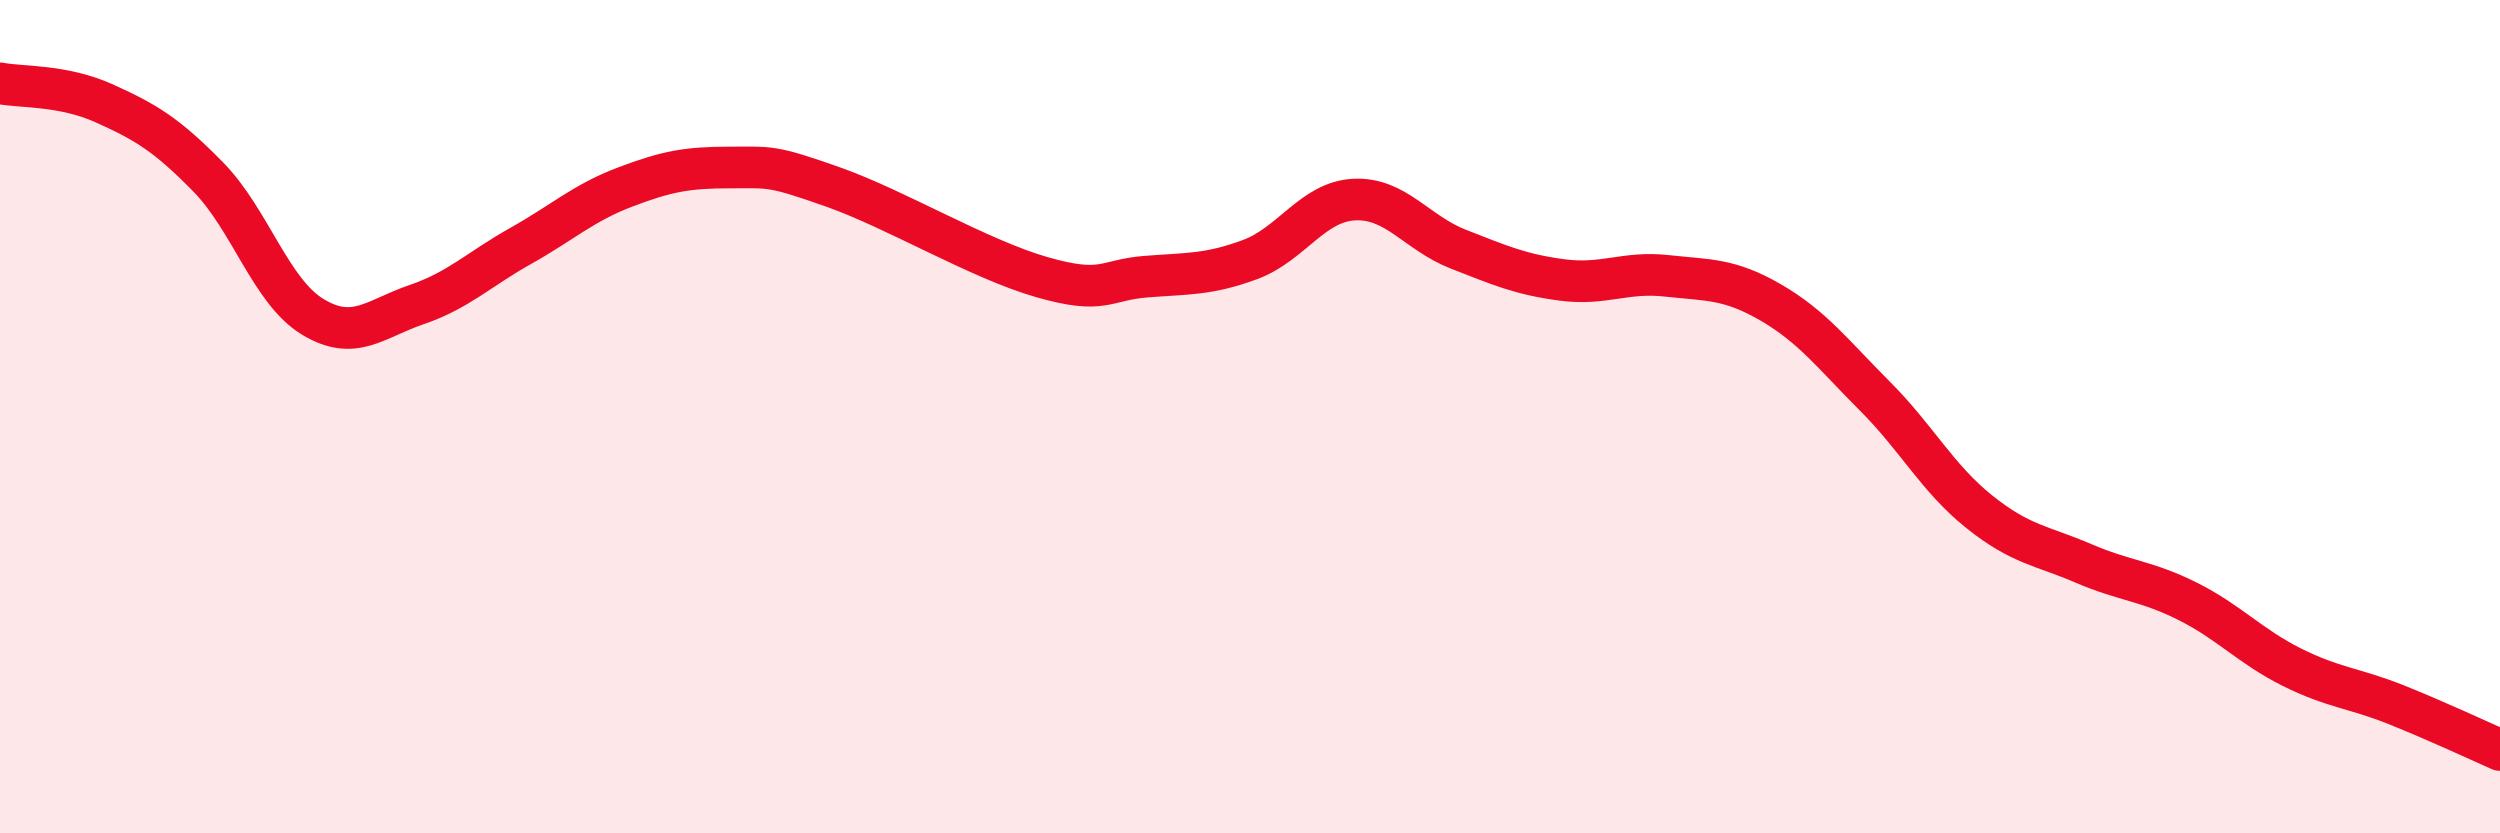
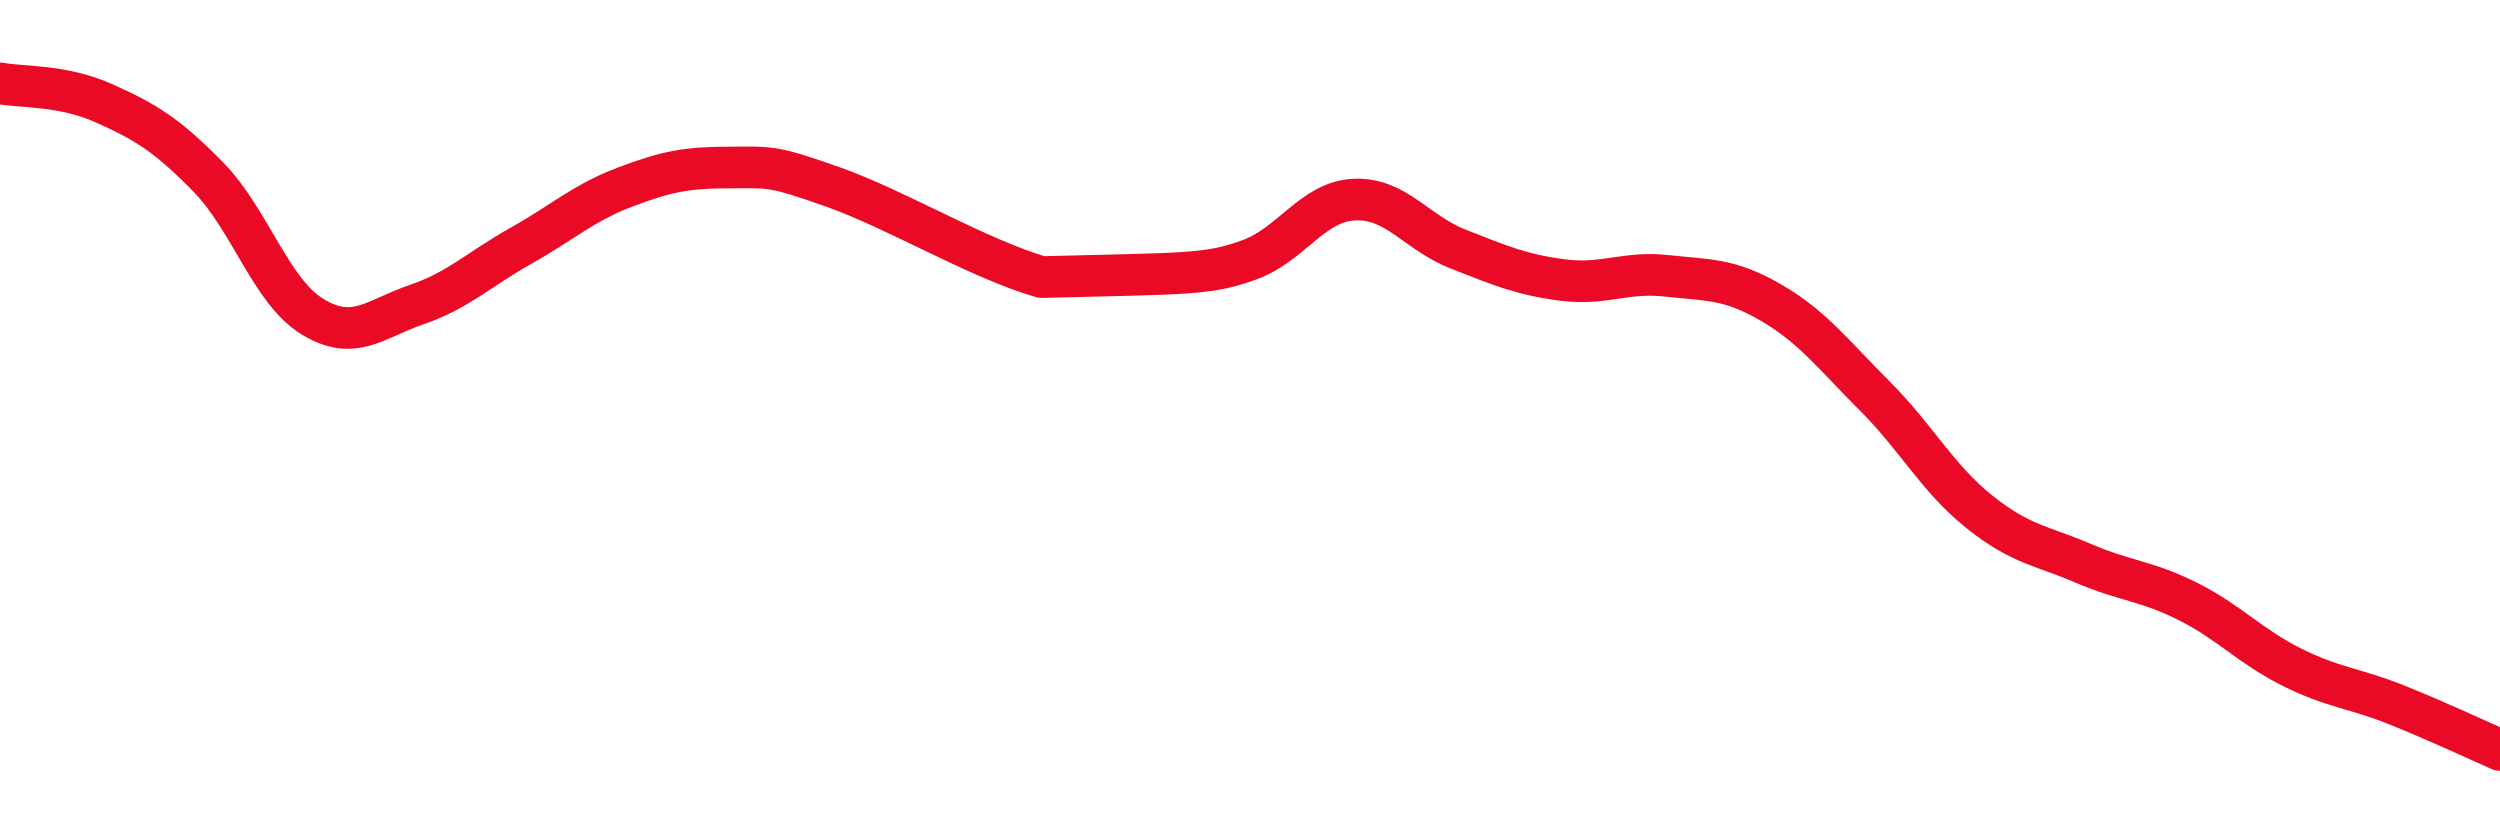
<svg xmlns="http://www.w3.org/2000/svg" width="60" height="20" viewBox="0 0 60 20">
-   <path d="M 0,2 C 0.5,2.1 1.5,2.03 2.5,2.48 C 3.5,2.93 4,3.23 5,4.25 C 6,5.27 6.5,6.99 7.5,7.6 C 8.5,8.21 9,7.65 10,7.31 C 11,6.97 11.5,6.46 12.5,5.9 C 13.5,5.34 14,4.87 15,4.49 C 16,4.11 16.5,4.02 17.5,4.02 C 18.5,4.02 18.5,3.96 20,4.49 C 21.5,5.02 23.5,6.22 25,6.65 C 26.5,7.08 26.5,6.72 27.5,6.64 C 28.5,6.56 29,6.6 30,6.23 C 31,5.86 31.5,4.84 32.5,4.79 C 33.5,4.74 34,5.59 35,5.98 C 36,6.37 36.5,6.59 37.5,6.72 C 38.5,6.85 39,6.51 40,6.62 C 41,6.73 41.5,6.68 42.5,7.26 C 43.5,7.84 44,8.51 45,9.51 C 46,10.51 46.5,11.48 47.5,12.28 C 48.5,13.08 49,13.09 50,13.52 C 51,13.95 51.5,13.93 52.5,14.43 C 53.5,14.93 54,15.51 55,16.01 C 56,16.51 56.5,16.51 57.5,16.91 C 58.5,17.31 59.5,17.78 60,18L60 20L0 20Z" fill="#EB0A25" opacity="0.1" stroke-linecap="round" stroke-linejoin="round" />
-   <path d="M 0,2 C 0.5,2.1 1.5,2.03 2.5,2.48 C 3.5,2.93 4,3.23 5,4.25 C 6,5.27 6.5,6.99 7.5,7.6 C 8.5,8.21 9,7.65 10,7.31 C 11,6.97 11.5,6.46 12.5,5.9 C 13.5,5.34 14,4.87 15,4.49 C 16,4.11 16.5,4.02 17.5,4.02 C 18.5,4.02 18.5,3.96 20,4.49 C 21.5,5.02 23.5,6.22 25,6.65 C 26.5,7.08 26.5,6.72 27.5,6.64 C 28.5,6.56 29,6.6 30,6.23 C 31,5.86 31.5,4.84 32.5,4.79 C 33.5,4.74 34,5.59 35,5.98 C 36,6.37 36.5,6.59 37.5,6.72 C 38.5,6.85 39,6.51 40,6.62 C 41,6.73 41.5,6.68 42.5,7.26 C 43.5,7.84 44,8.51 45,9.51 C 46,10.51 46.5,11.48 47.5,12.28 C 48.5,13.08 49,13.09 50,13.52 C 51,13.95 51.5,13.93 52.5,14.43 C 53.5,14.93 54,15.51 55,16.01 C 56,16.51 56.5,16.51 57.5,16.91 C 58.5,17.31 59.5,17.78 60,18" stroke="#EB0A25" stroke-width="1" fill="none" stroke-linecap="round" stroke-linejoin="round" />
+   <path d="M 0,2 C 0.5,2.1 1.5,2.03 2.5,2.48 C 3.5,2.93 4,3.23 5,4.25 C 6,5.27 6.5,6.99 7.5,7.6 C 8.5,8.21 9,7.65 10,7.31 C 11,6.97 11.5,6.46 12.5,5.9 C 13.5,5.34 14,4.87 15,4.49 C 16,4.11 16.5,4.02 17.5,4.02 C 18.5,4.02 18.5,3.96 20,4.49 C 21.5,5.02 23.5,6.22 25,6.65 C 28.5,6.56 29,6.6 30,6.23 C 31,5.86 31.5,4.84 32.5,4.79 C 33.5,4.74 34,5.59 35,5.98 C 36,6.37 36.5,6.59 37.5,6.72 C 38.5,6.85 39,6.51 40,6.62 C 41,6.73 41.5,6.68 42.5,7.26 C 43.5,7.84 44,8.51 45,9.51 C 46,10.51 46.5,11.48 47.5,12.28 C 48.5,13.08 49,13.09 50,13.52 C 51,13.95 51.5,13.93 52.5,14.43 C 53.5,14.93 54,15.51 55,16.01 C 56,16.51 56.5,16.51 57.5,16.91 C 58.5,17.31 59.5,17.78 60,18" stroke="#EB0A25" stroke-width="1" fill="none" stroke-linecap="round" stroke-linejoin="round" />
</svg>